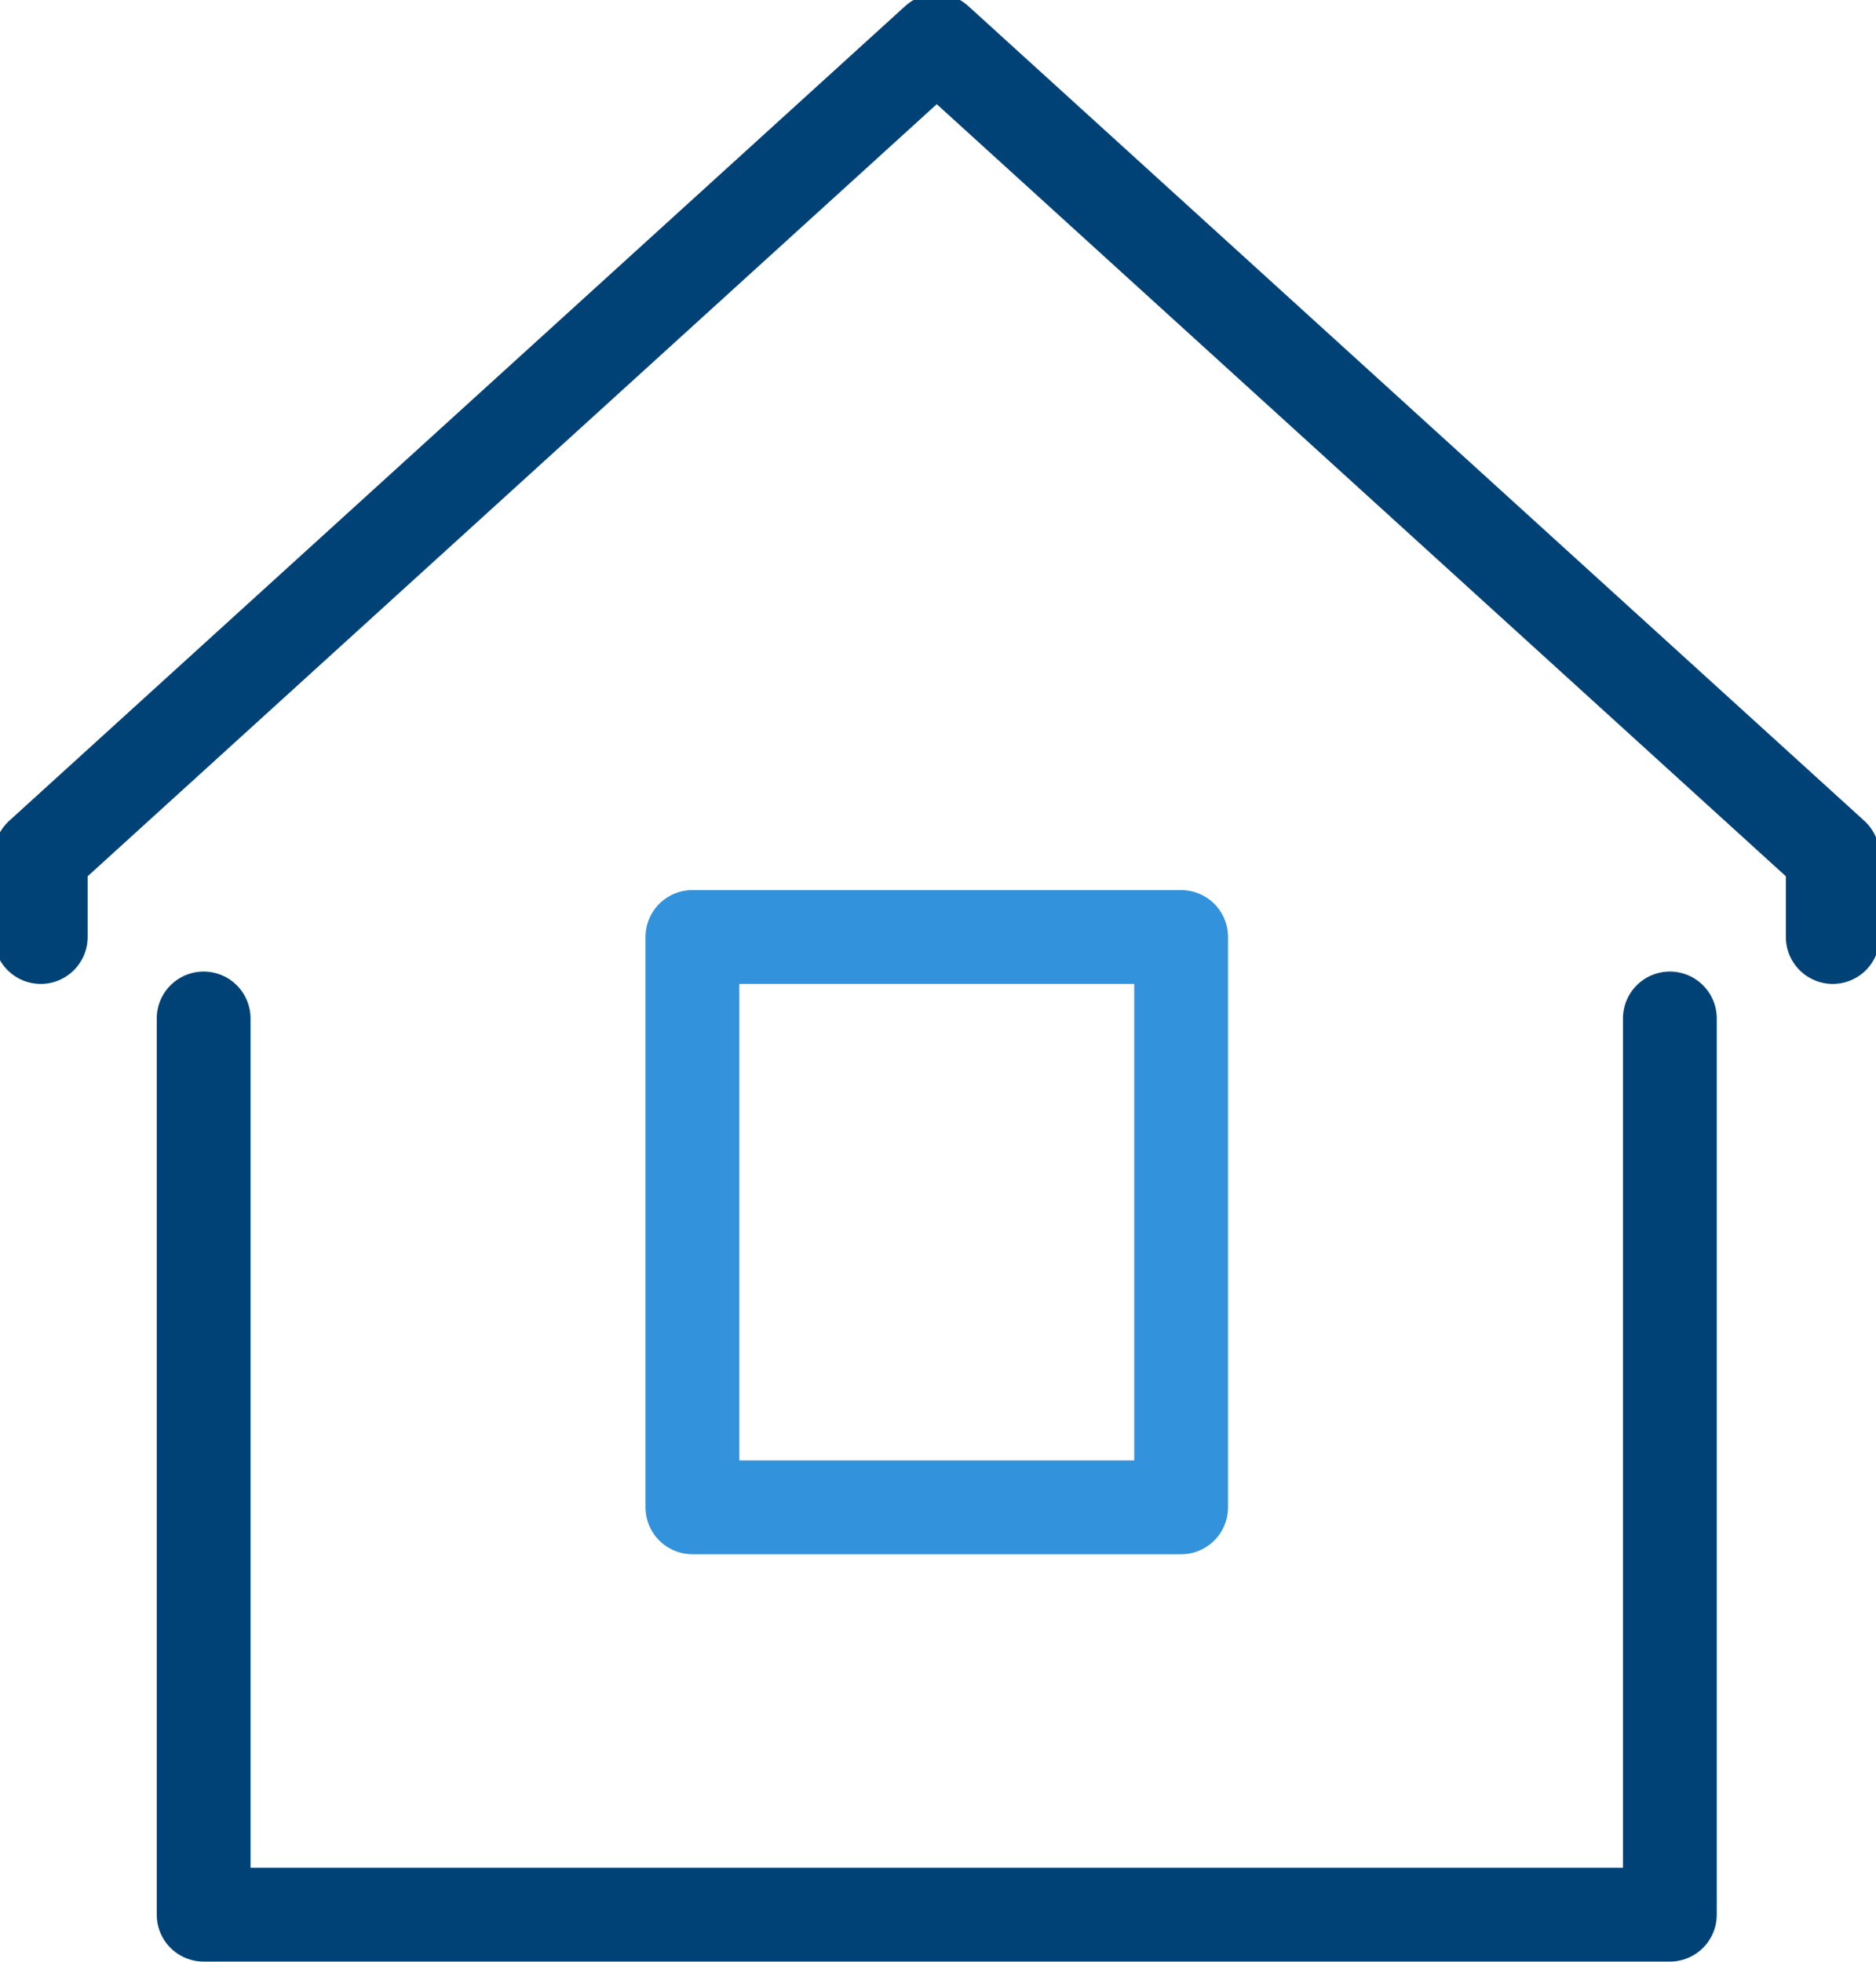
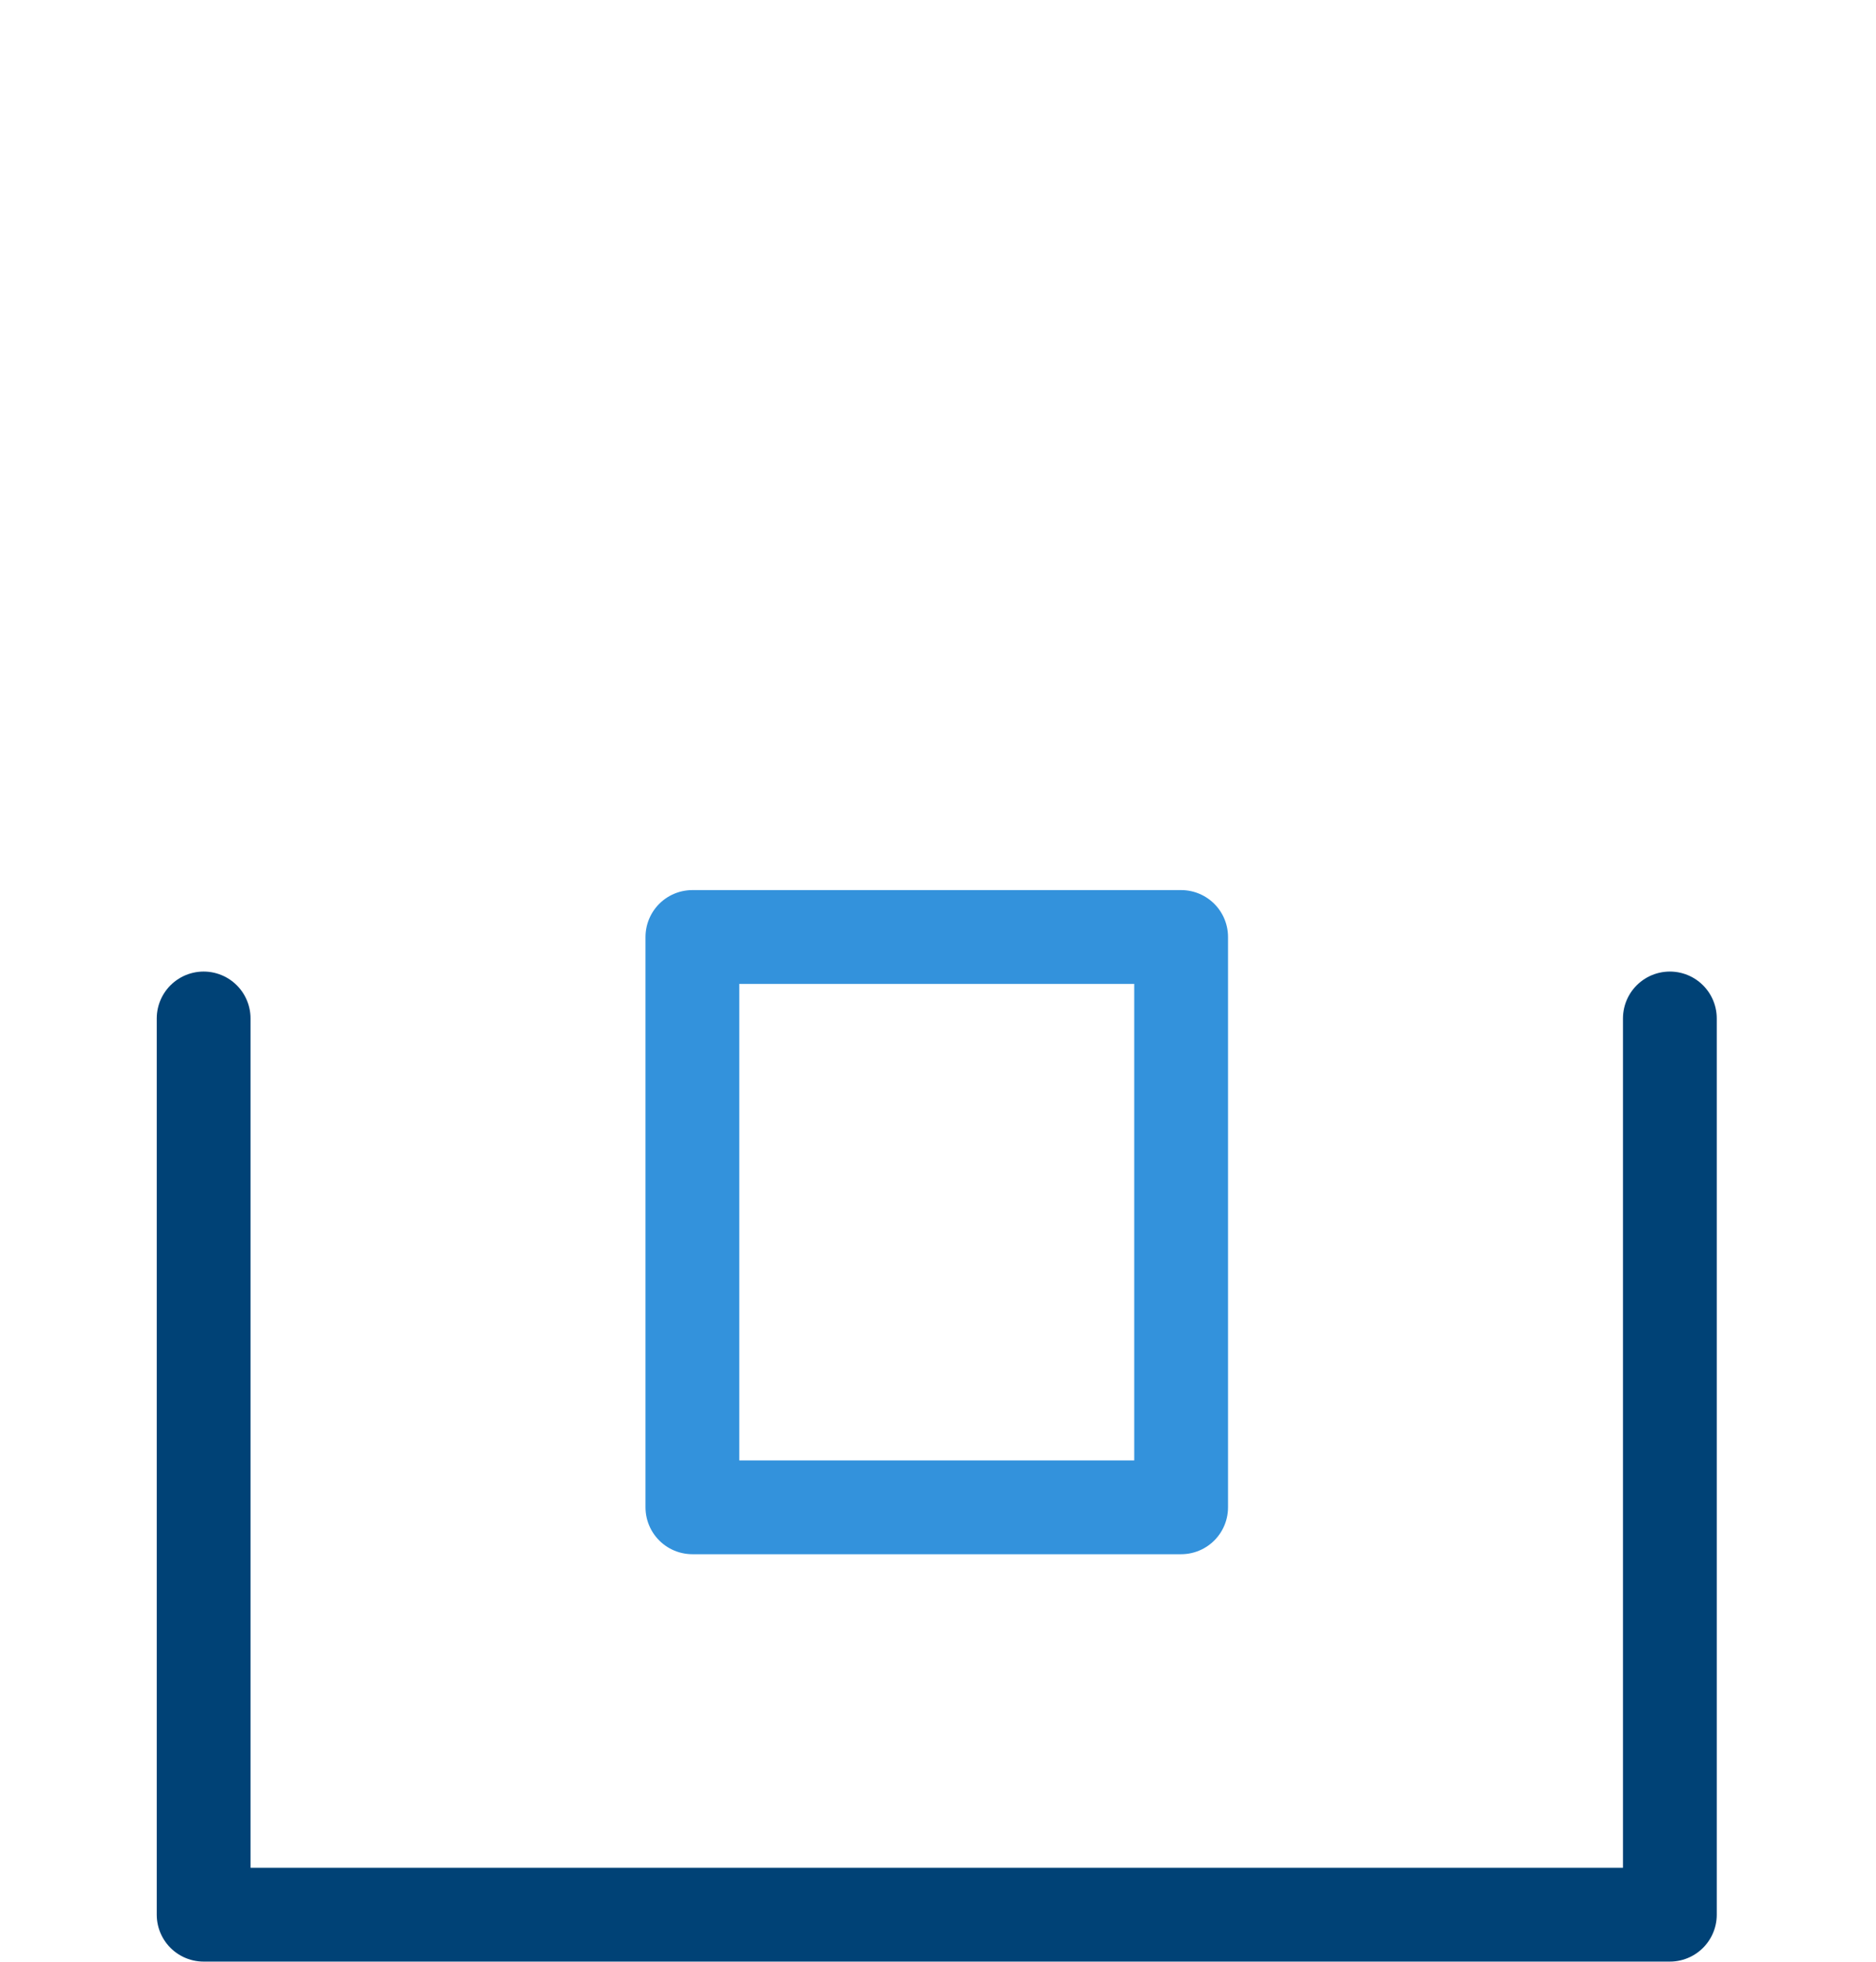
<svg xmlns="http://www.w3.org/2000/svg" width="60" height="62.727" viewBox="0 0 60 62.727">
  <defs>
    <clipPath id="clip-path">
      <rect id="長方形_24036" data-name="長方形 24036" width="60" height="62.727" transform="translate(1211 7561)" fill="none" />
    </clipPath>
  </defs>
  <g id="マスクグループ_34" data-name="マスクグループ 34" transform="translate(-1211 -7561)" clip-path="url(#clip-path)">
    <g id="グループ_11242" data-name="グループ 11242" transform="translate(1212.303 7562.304)">
      <path id="パス_12715" data-name="パス 12715" d="M49.394,12.5V41.157H2.5V12.5" transform="translate(2.71 18.762)" fill="none" stroke="#004276" stroke-linecap="round" stroke-linejoin="round" stroke-width="3" />
-       <path id="パス_12716" data-name="パス 12716" d="M.5,29.157V26.552L29.157.5,57.814,26.552v2.605" transform="translate(-0.5 -0.5)" fill="none" stroke="#004276" stroke-linecap="round" stroke-linejoin="round" stroke-width="3" />
      <rect id="長方形_24037" data-name="長方形 24037" width="15.631" height="18.236" transform="translate(20.842 28.657)" fill="none" stroke="#3392dc" stroke-linecap="round" stroke-linejoin="round" stroke-width="3" />
    </g>
  </g>
</svg>